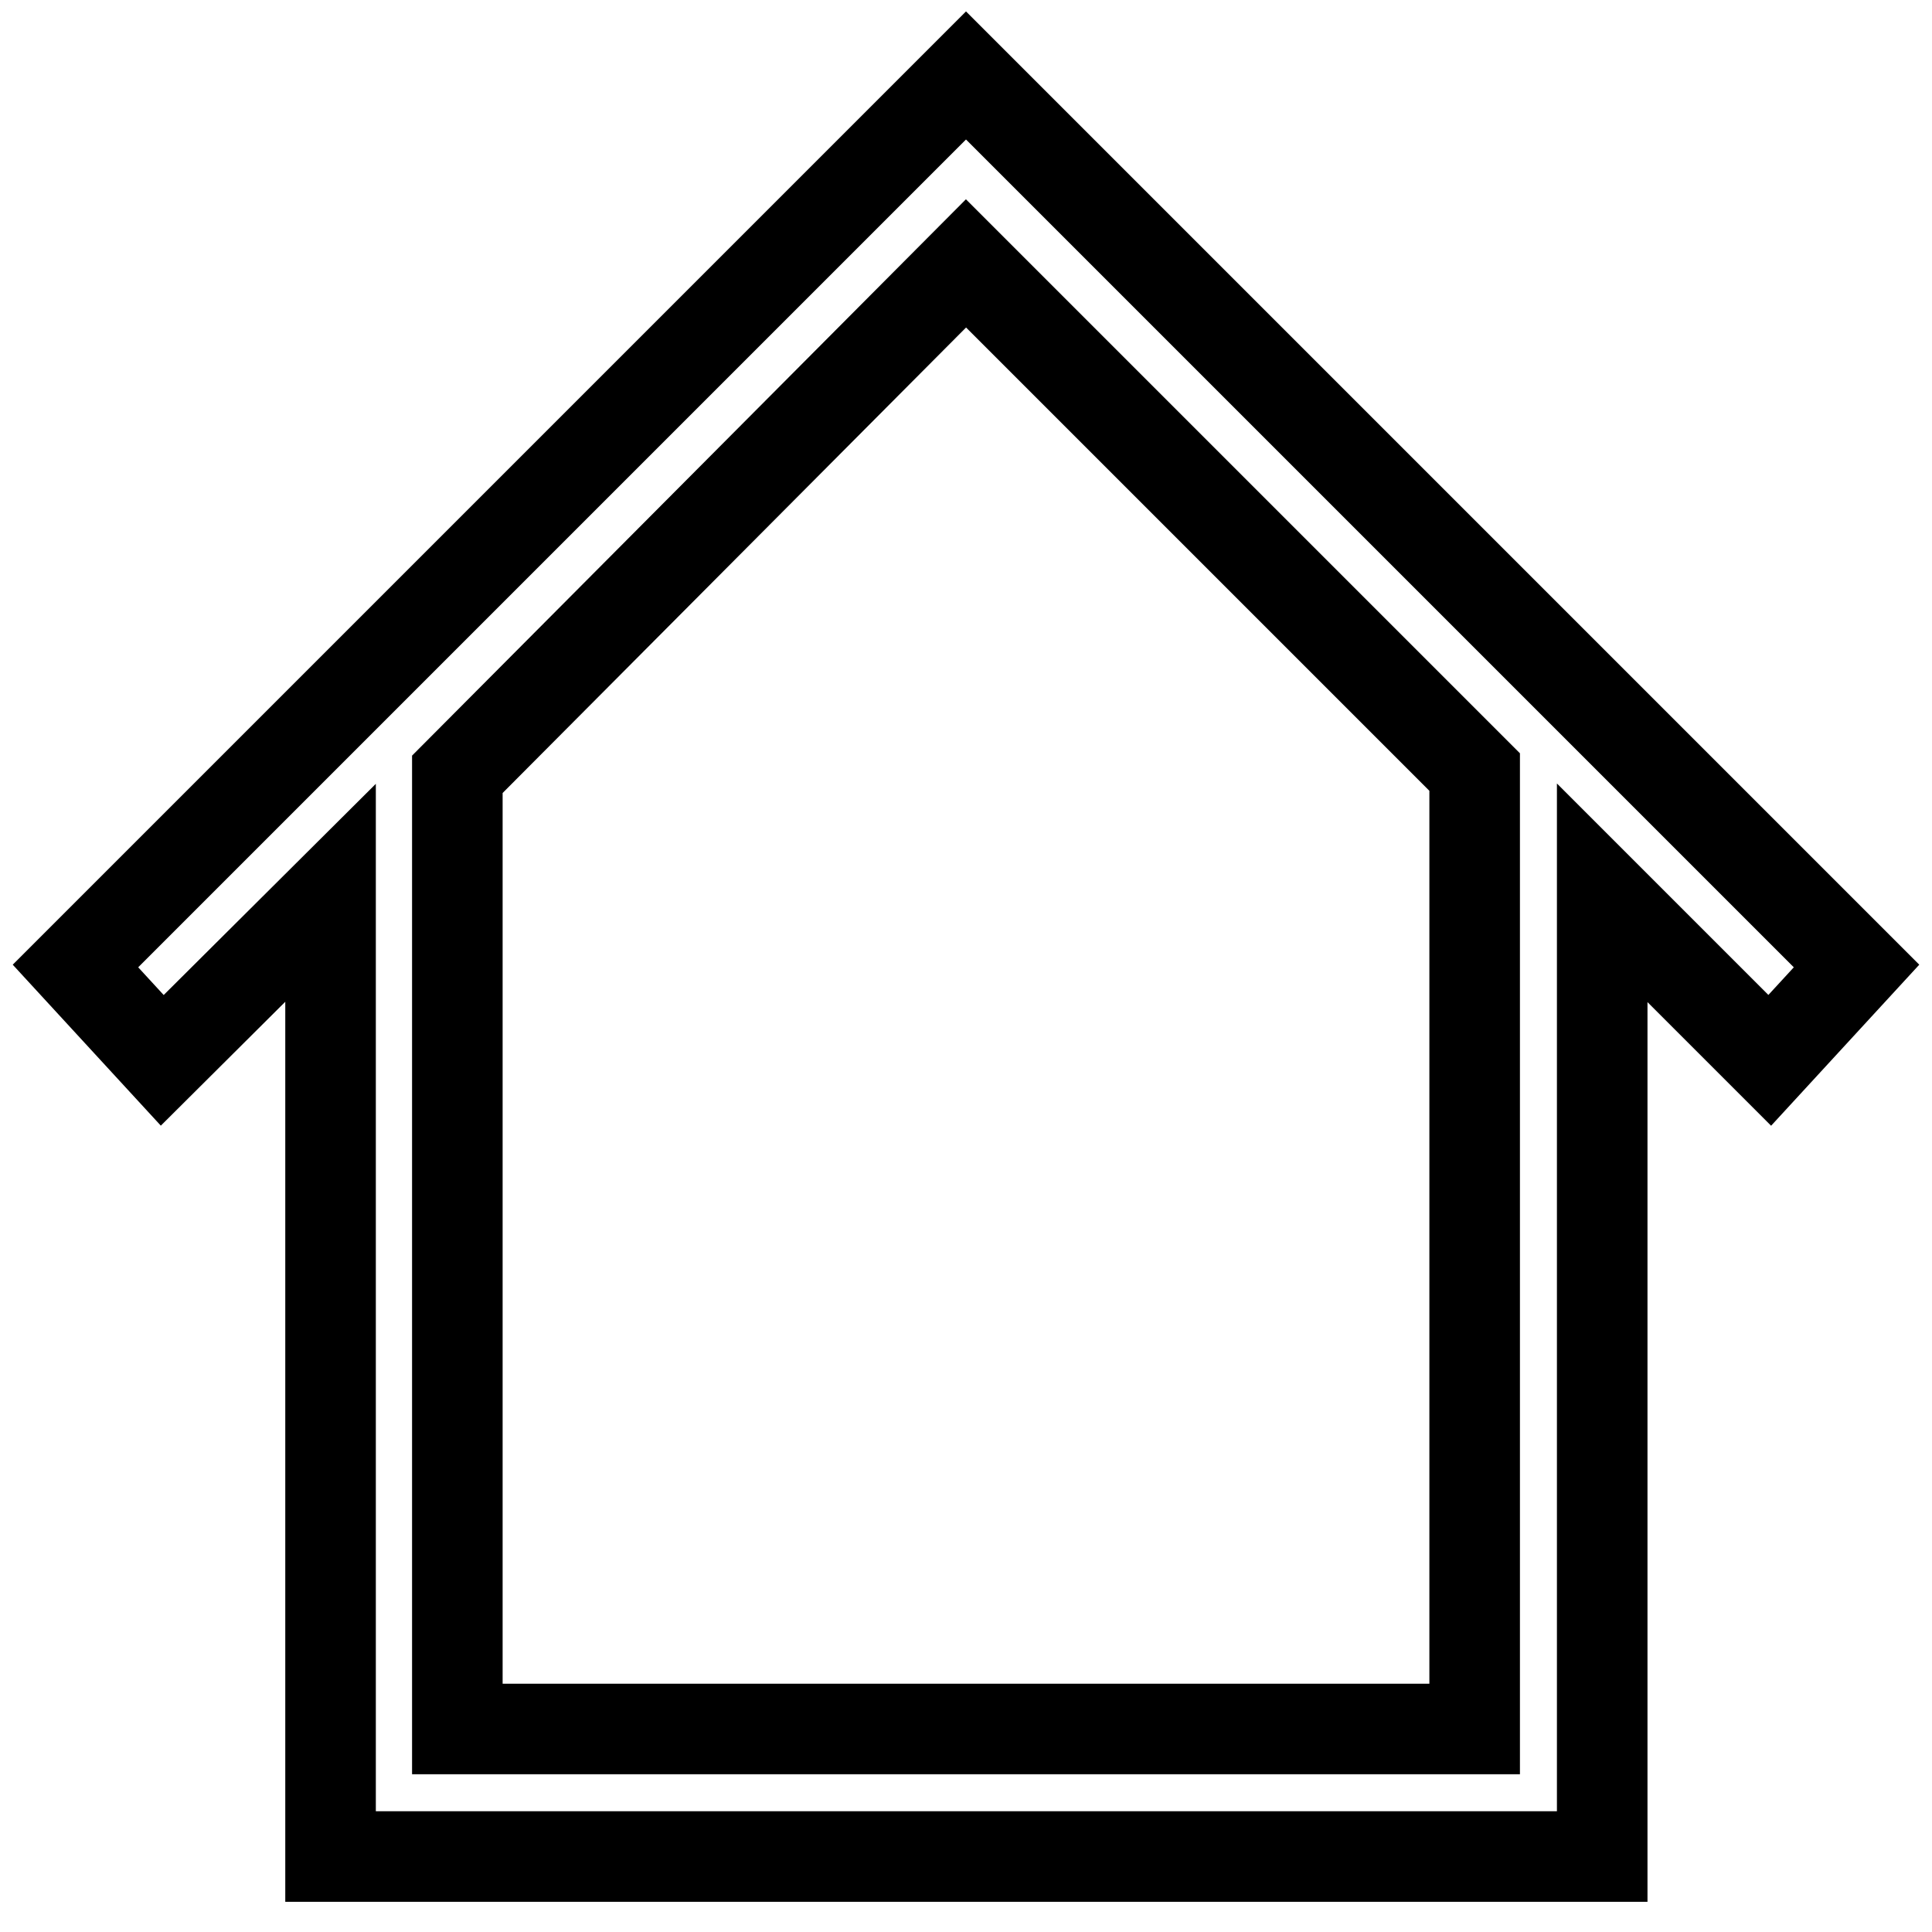
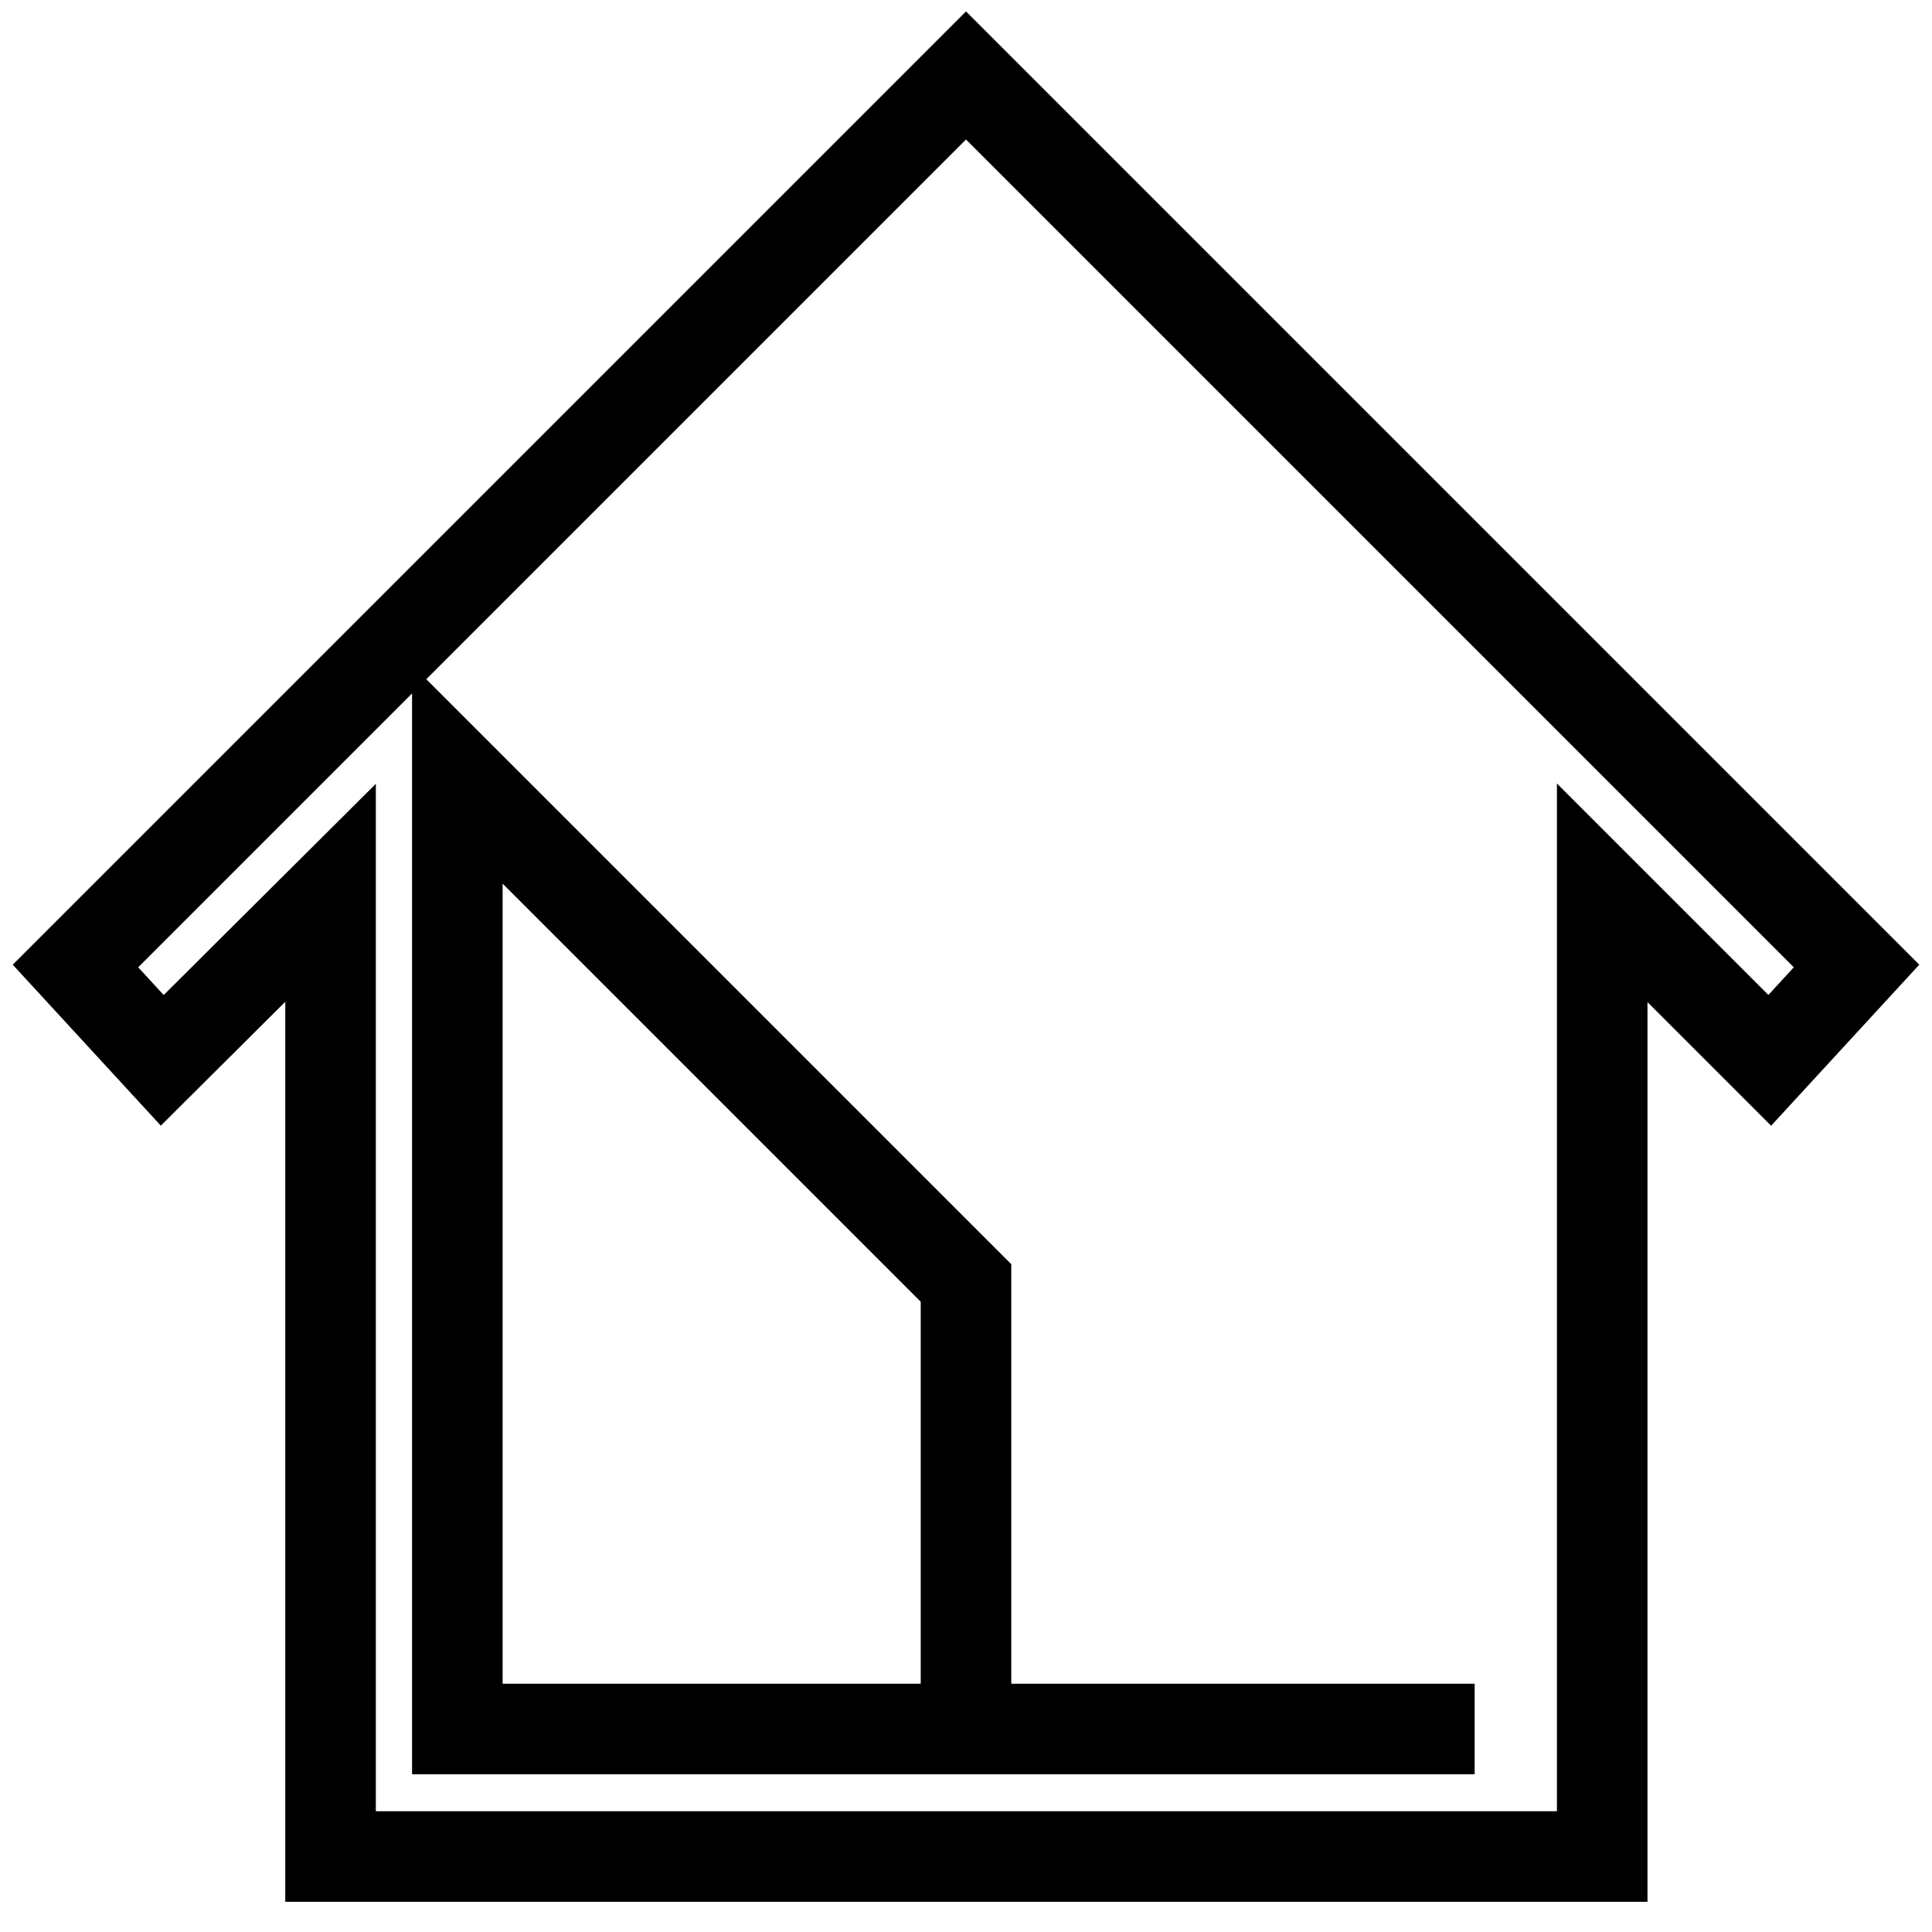
<svg xmlns="http://www.w3.org/2000/svg" version="1.1" x="0px" y="0px" viewBox="0 0 256 256" enable-background="new 0 0 256 256" xml:space="preserve">
  <g>
-     <path stroke-width="12" fill-opacity="0" stroke="#000000" d="M246,128L128,10L10,128l11.5,12.5l22.3-22.2V246h168.5V118.3l22.2,22.2L246,128z M195.4,229.1H60.6V102.6 L128,34.9l67.4,67.4V229.1z" />
+     <path stroke-width="12" fill-opacity="0" stroke="#000000" d="M246,128L128,10L10,128l11.5,12.5l22.3-22.2V246h168.5V118.3l22.2,22.2L246,128z M195.4,229.1H60.6V102.6 l67.4,67.4V229.1z" />
  </g>
</svg>